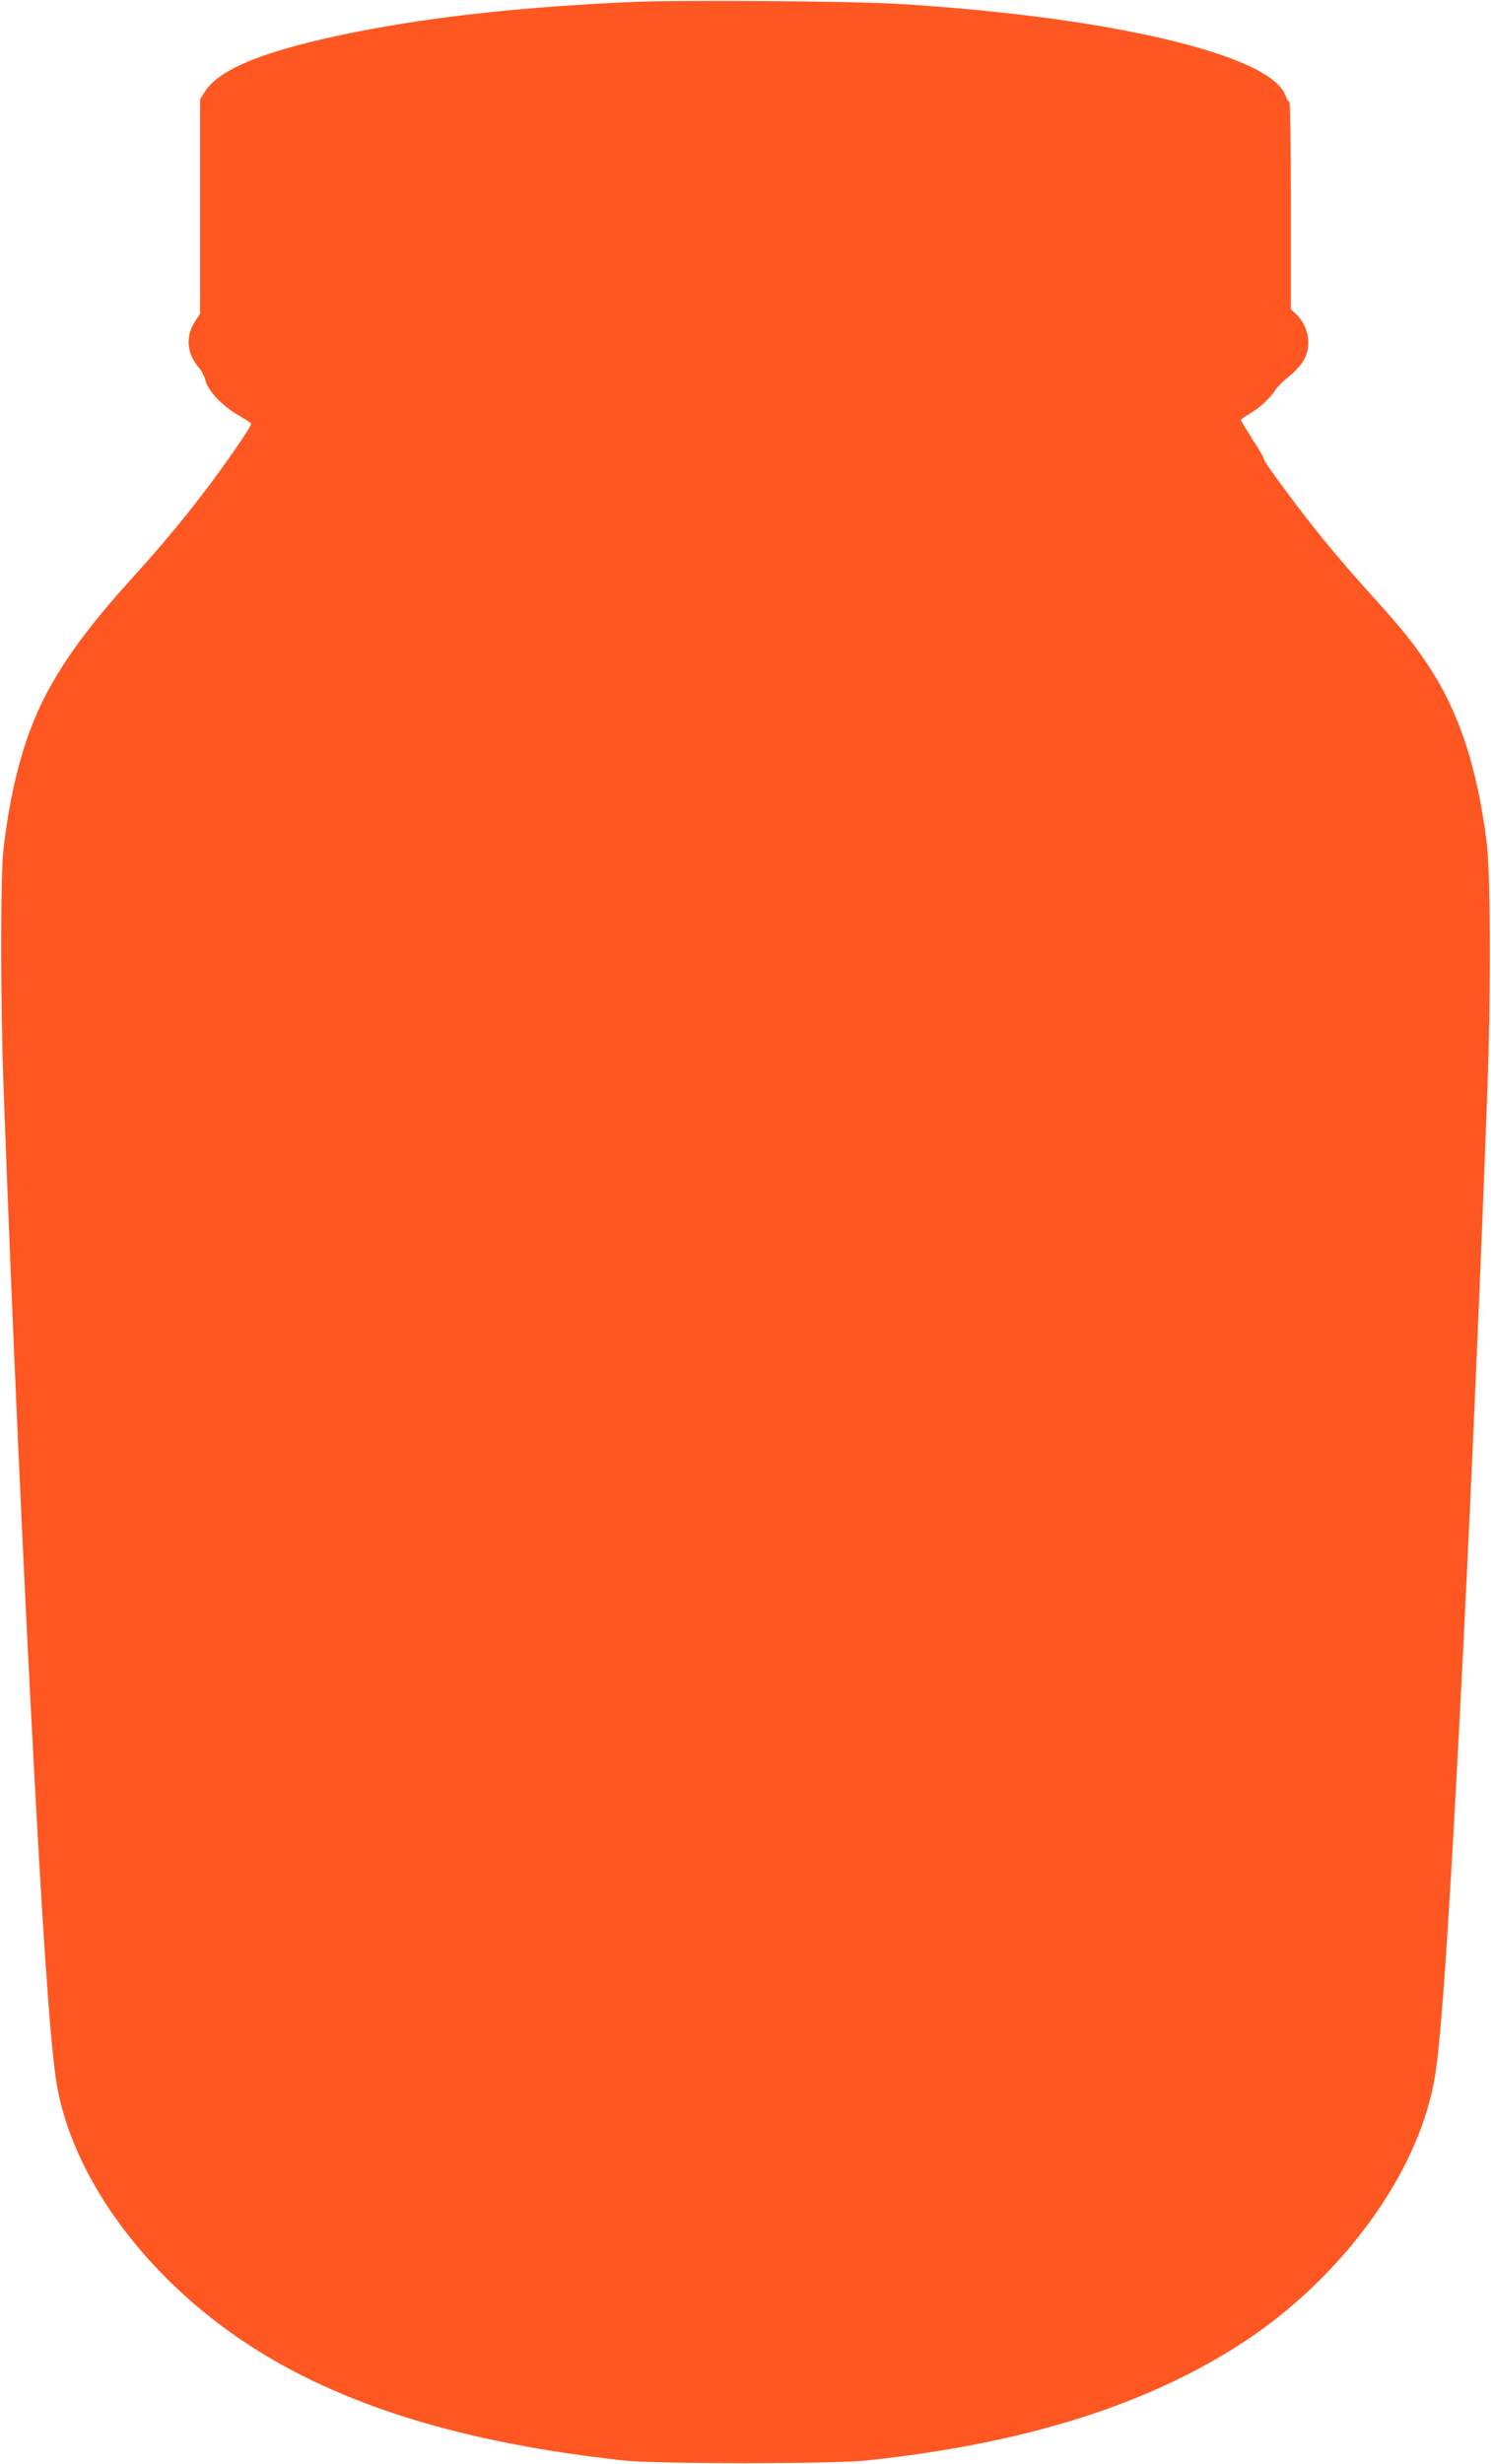
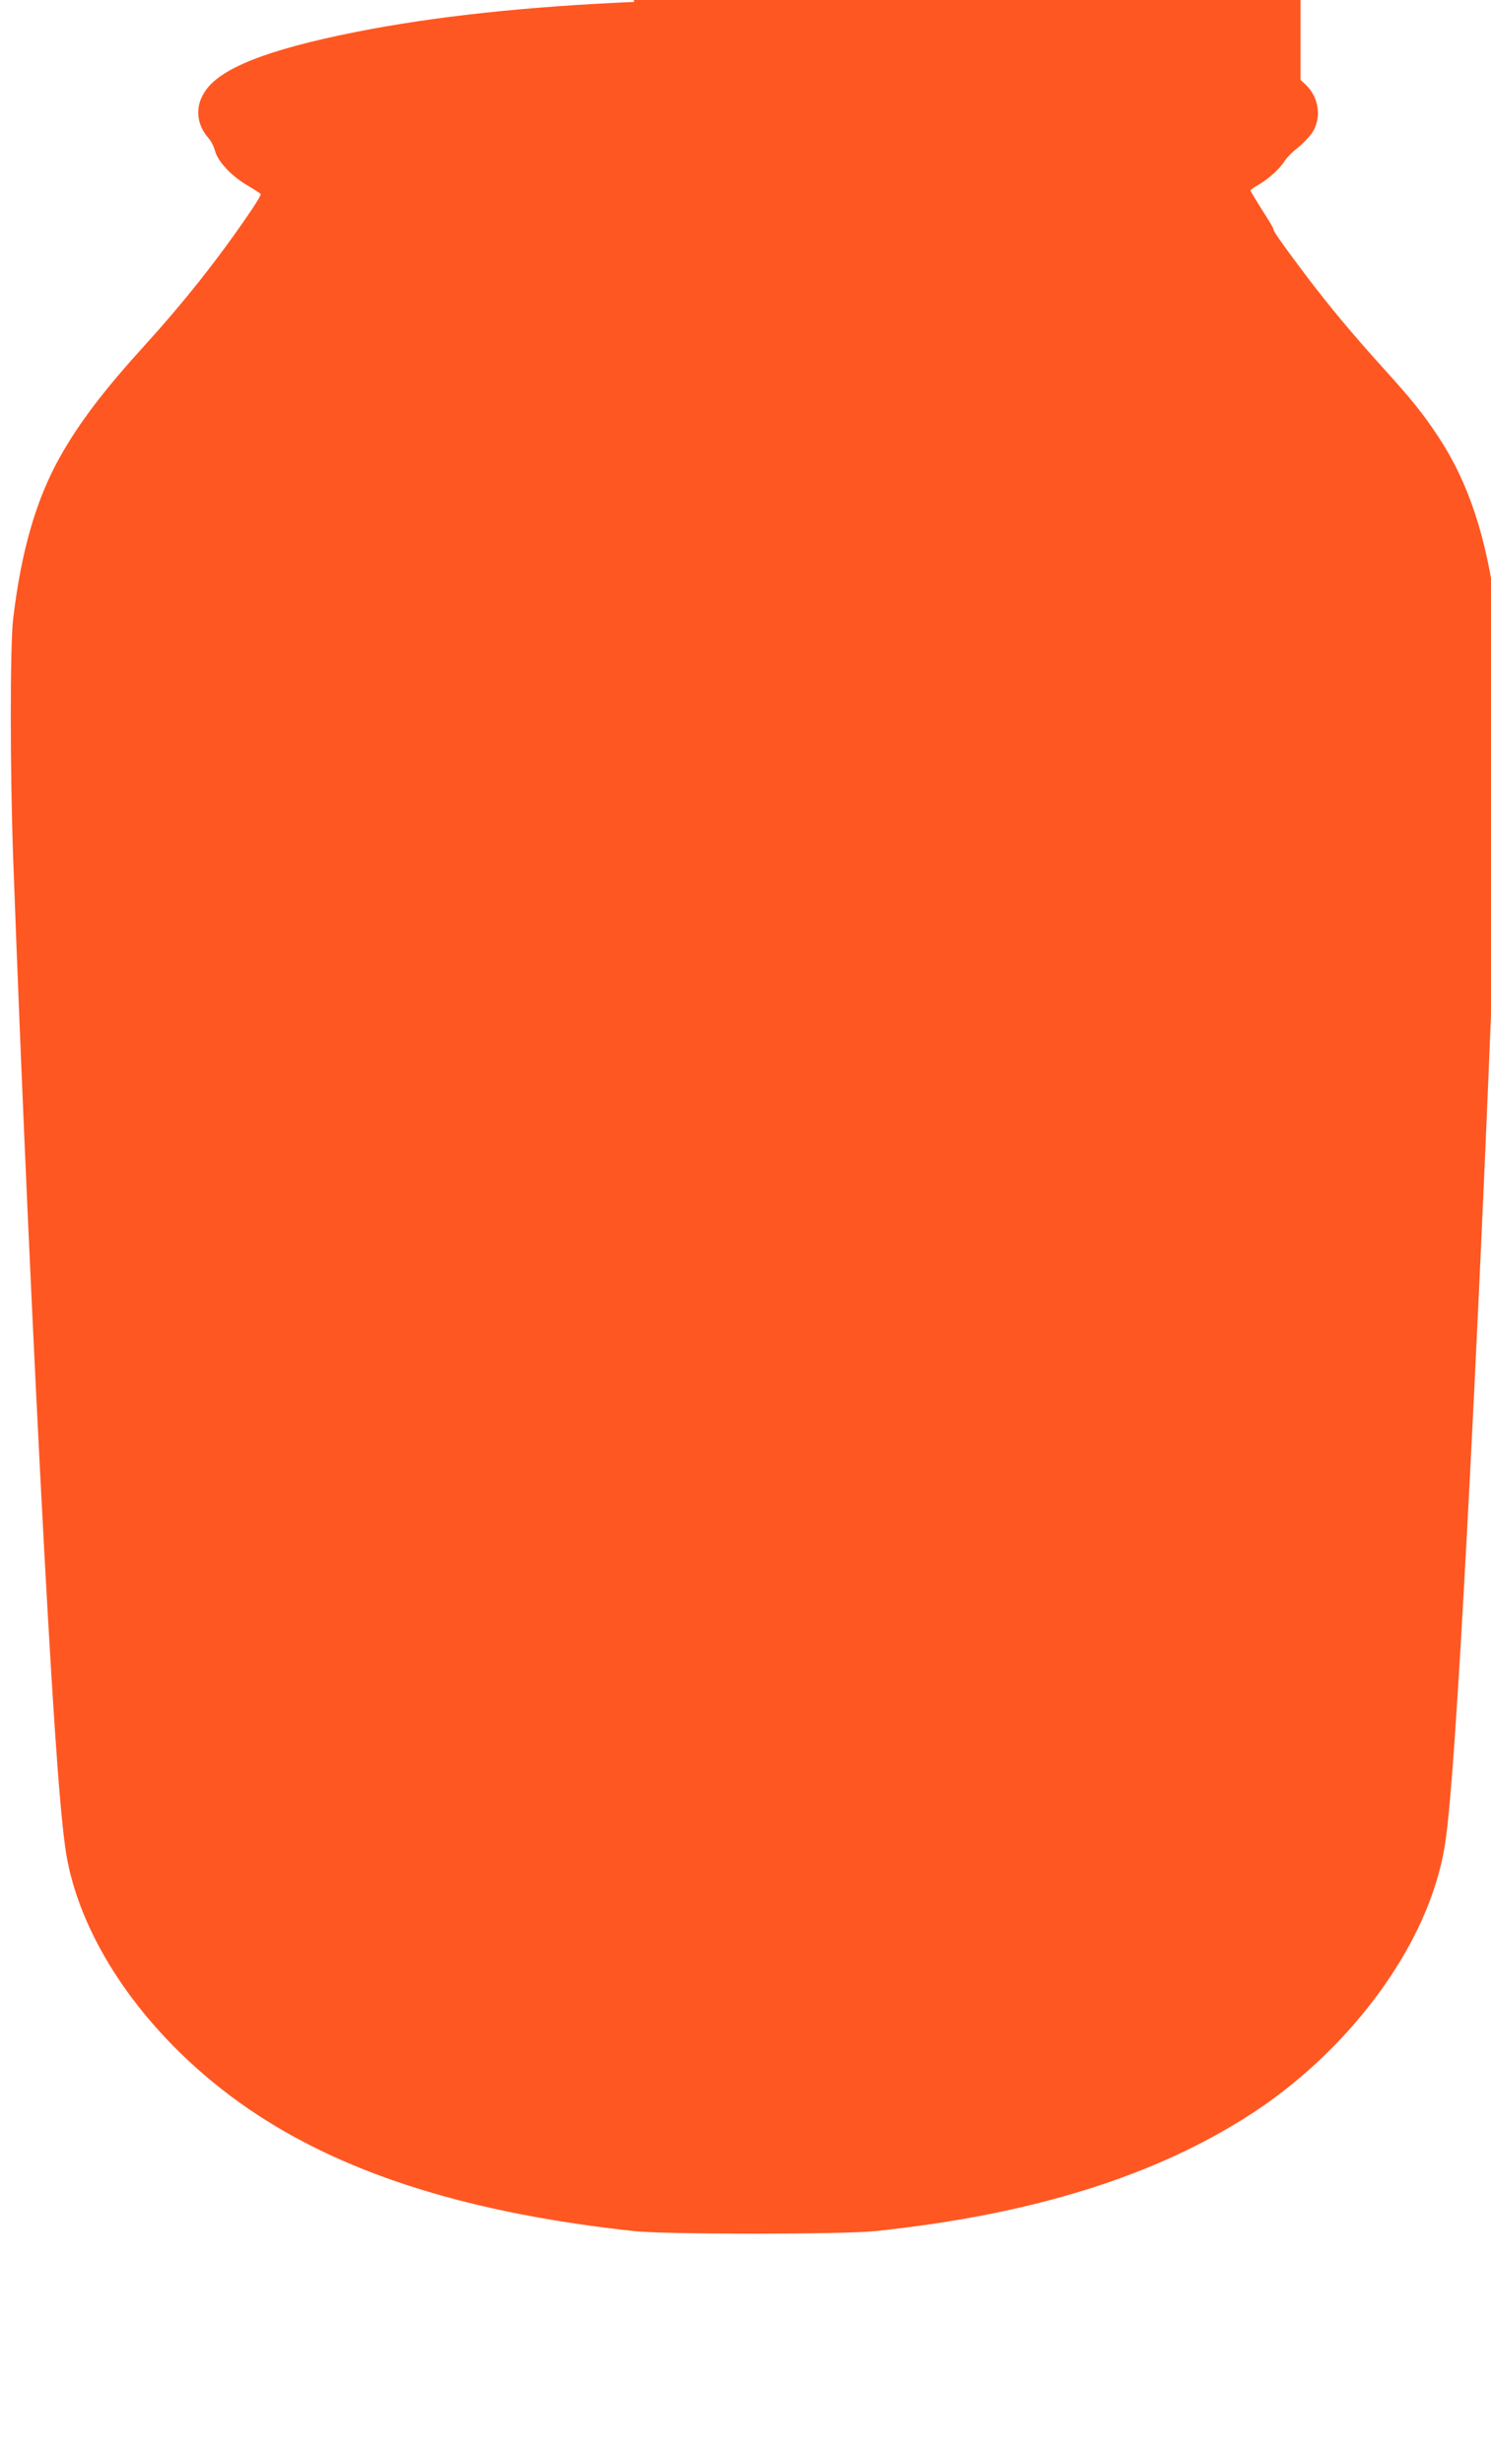
<svg xmlns="http://www.w3.org/2000/svg" version="1.0" width="775pt" height="1280pt" viewBox="0 0 775 1280" preserveAspectRatio="xMidYMid meet">
  <g transform="translate(0,1280) scale(0.1,-0.1)" fill="#ff5722" stroke="none">
-     <path d="M3295 12790 c-562 -24 -1042 -76 -1445 -156 -467 -93 -712 -191 -787 -313 l-23 -36 0 -558 0 -557 -27 -41 c-50 -76 -42 -168 21 -239 13 -14 28 -44 34 -67 16 -56 86 -130 166 -177 37 -22 69 -42 71 -46 3 -4 -27 -54 -67 -111 -157 -230 -339 -459 -534 -673 -213 -234 -340 -401 -439 -576 -127 -224 -205 -494 -247 -850 -16 -143 -16 -797 1 -1255 45 -1226 104 -2530 161 -3585 54 -990 89 -1453 121 -1611 96 -480 471 -979 987 -1317 486 -318 1120 -513 1957 -604 166 -18 1082 -18 1255 0 820 86 1464 288 1965 616 452 297 818 758 951 1200 39 129 52 209 73 451 58 651 170 2894 242 4850 19 507 17 1131 -4 1294 -50 388 -143 671 -300 909 -80 121 -136 191 -290 361 -159 176 -276 316 -401 481 -113 150 -172 233 -167 238 2 2 -24 46 -58 98 -33 53 -61 99 -61 102 0 4 18 17 41 30 53 30 113 85 138 126 11 17 41 47 66 66 25 19 59 55 76 79 50 77 35 184 -35 250 l-26 24 0 539 c0 296 -4 538 -8 538 -4 0 -14 16 -21 35 -76 211 -917 409 -2016 475 -237 14 -1116 21 -1370 10z" />
+     <path d="M3295 12790 c-562 -24 -1042 -76 -1445 -156 -467 -93 -712 -191 -787 -313 c-50 -76 -42 -168 21 -239 13 -14 28 -44 34 -67 16 -56 86 -130 166 -177 37 -22 69 -42 71 -46 3 -4 -27 -54 -67 -111 -157 -230 -339 -459 -534 -673 -213 -234 -340 -401 -439 -576 -127 -224 -205 -494 -247 -850 -16 -143 -16 -797 1 -1255 45 -1226 104 -2530 161 -3585 54 -990 89 -1453 121 -1611 96 -480 471 -979 987 -1317 486 -318 1120 -513 1957 -604 166 -18 1082 -18 1255 0 820 86 1464 288 1965 616 452 297 818 758 951 1200 39 129 52 209 73 451 58 651 170 2894 242 4850 19 507 17 1131 -4 1294 -50 388 -143 671 -300 909 -80 121 -136 191 -290 361 -159 176 -276 316 -401 481 -113 150 -172 233 -167 238 2 2 -24 46 -58 98 -33 53 -61 99 -61 102 0 4 18 17 41 30 53 30 113 85 138 126 11 17 41 47 66 66 25 19 59 55 76 79 50 77 35 184 -35 250 l-26 24 0 539 c0 296 -4 538 -8 538 -4 0 -14 16 -21 35 -76 211 -917 409 -2016 475 -237 14 -1116 21 -1370 10z" />
  </g>
</svg>